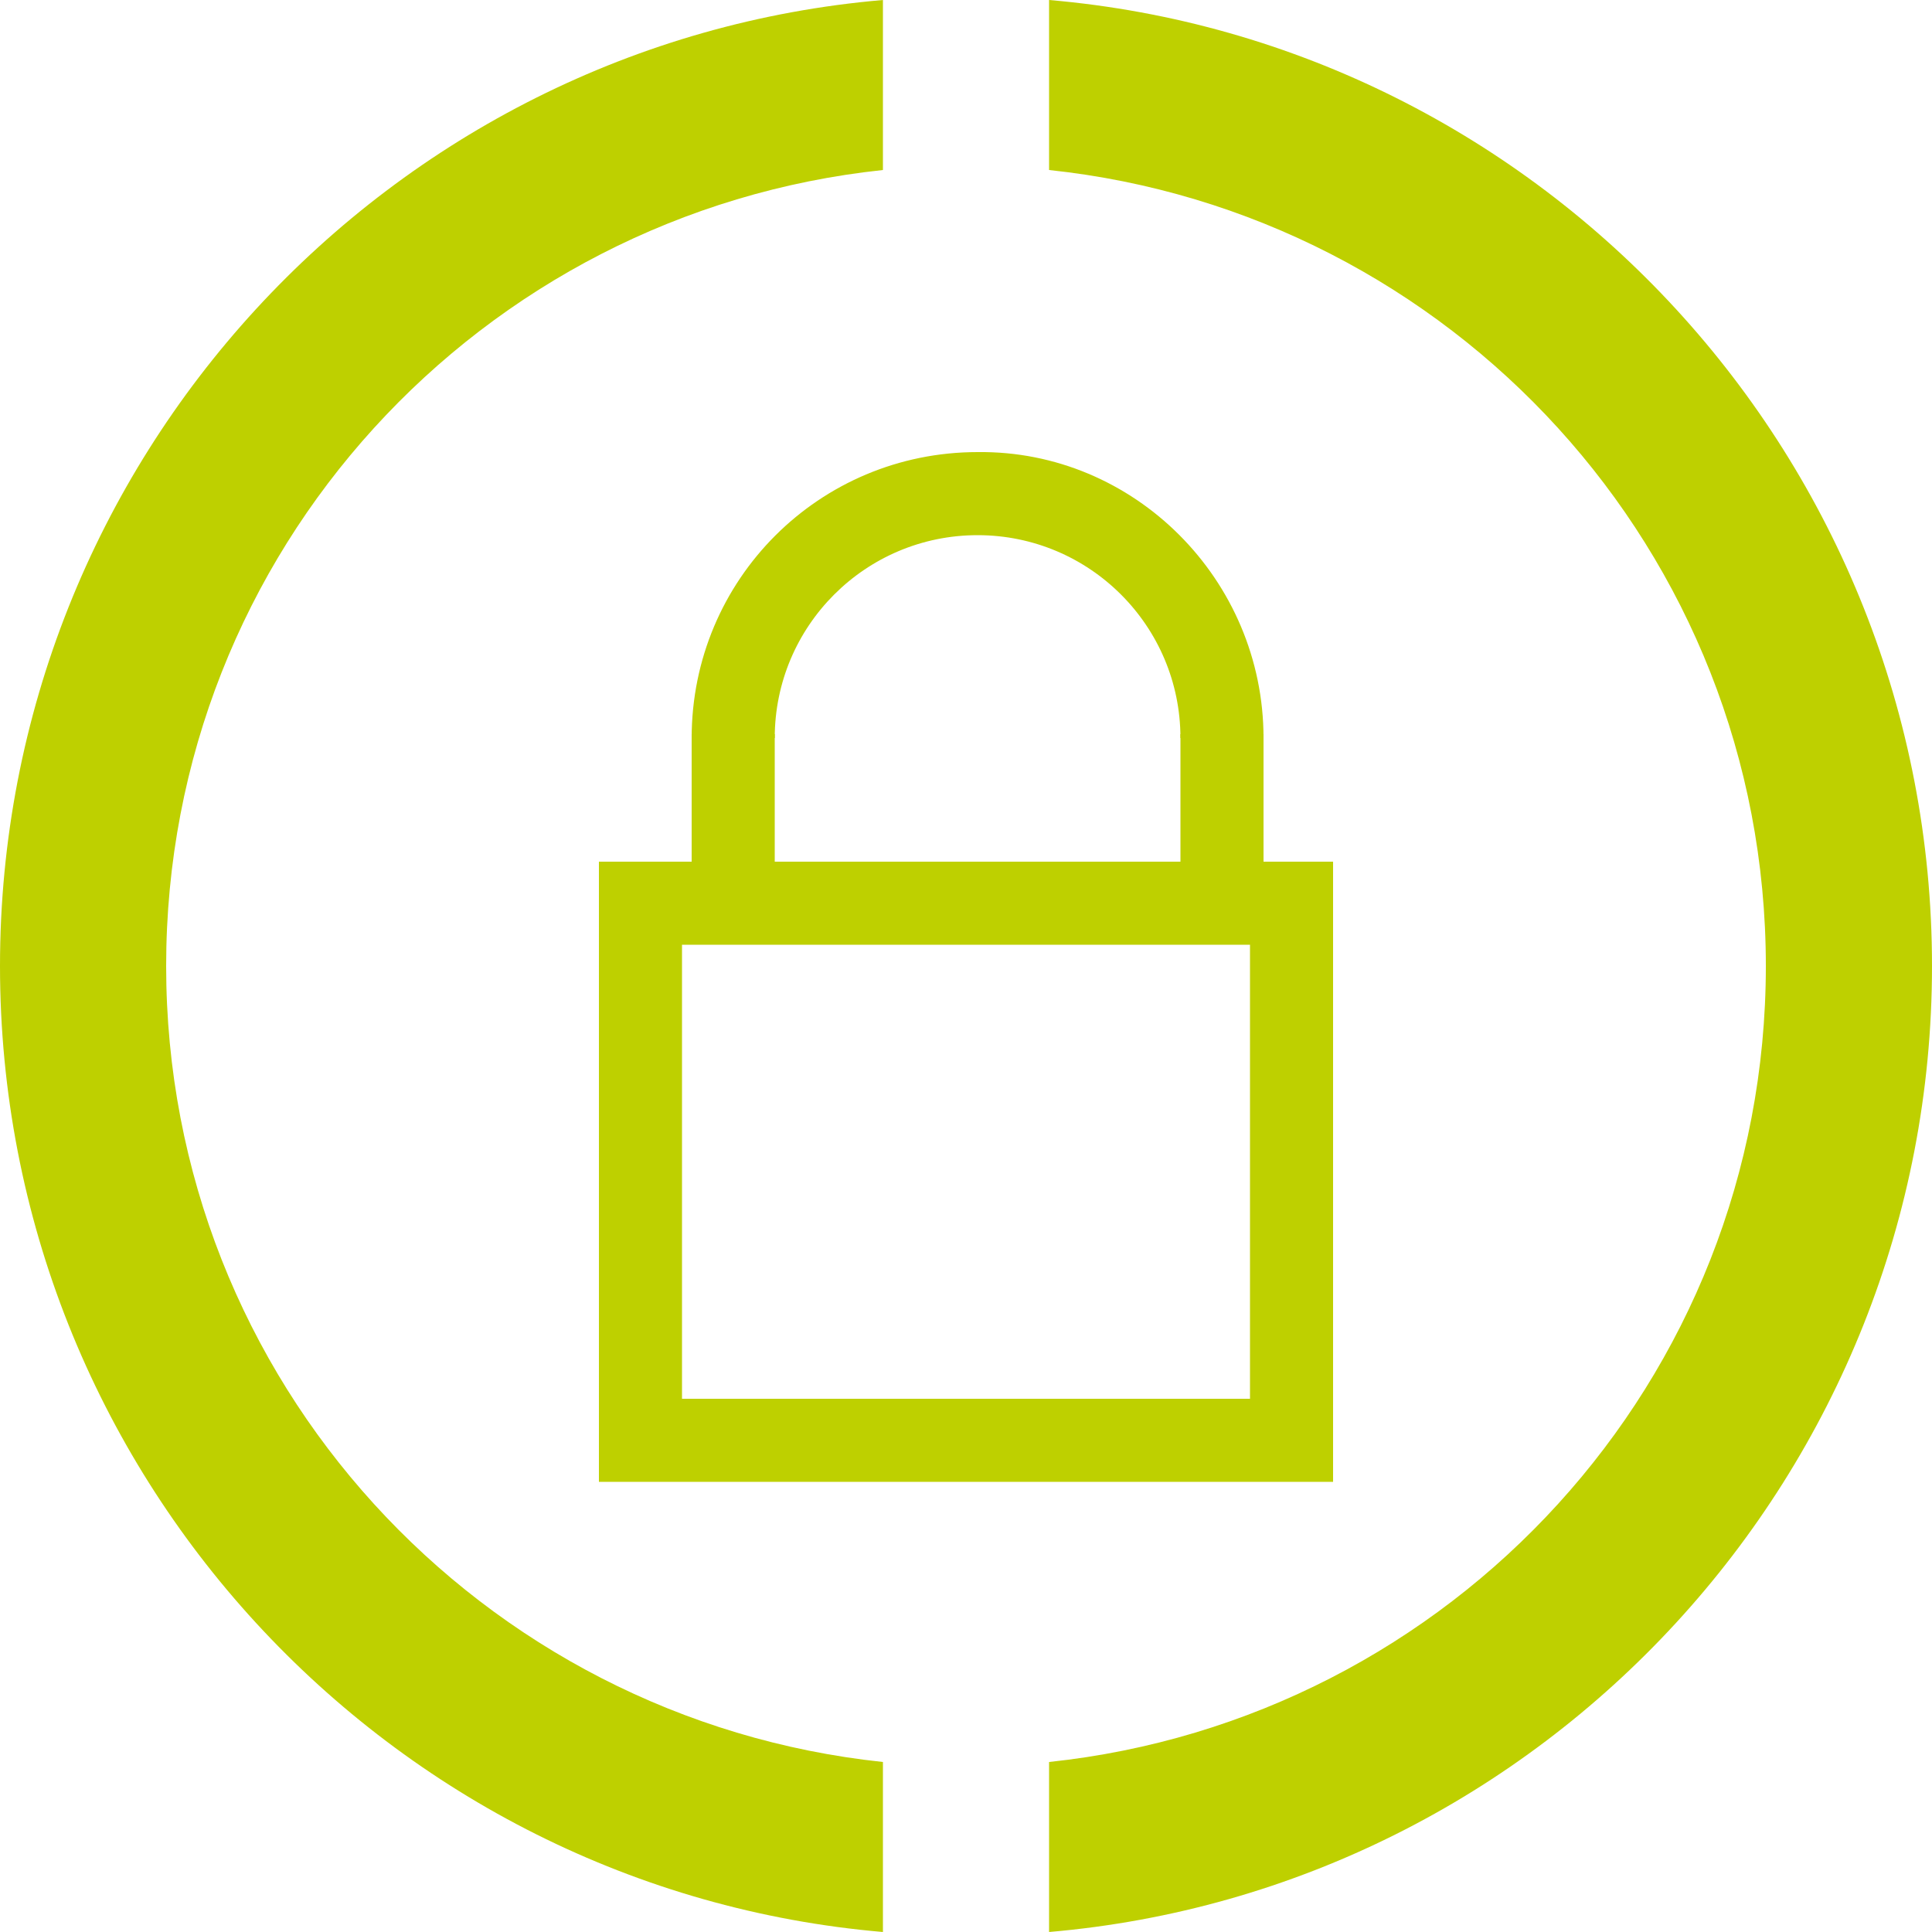
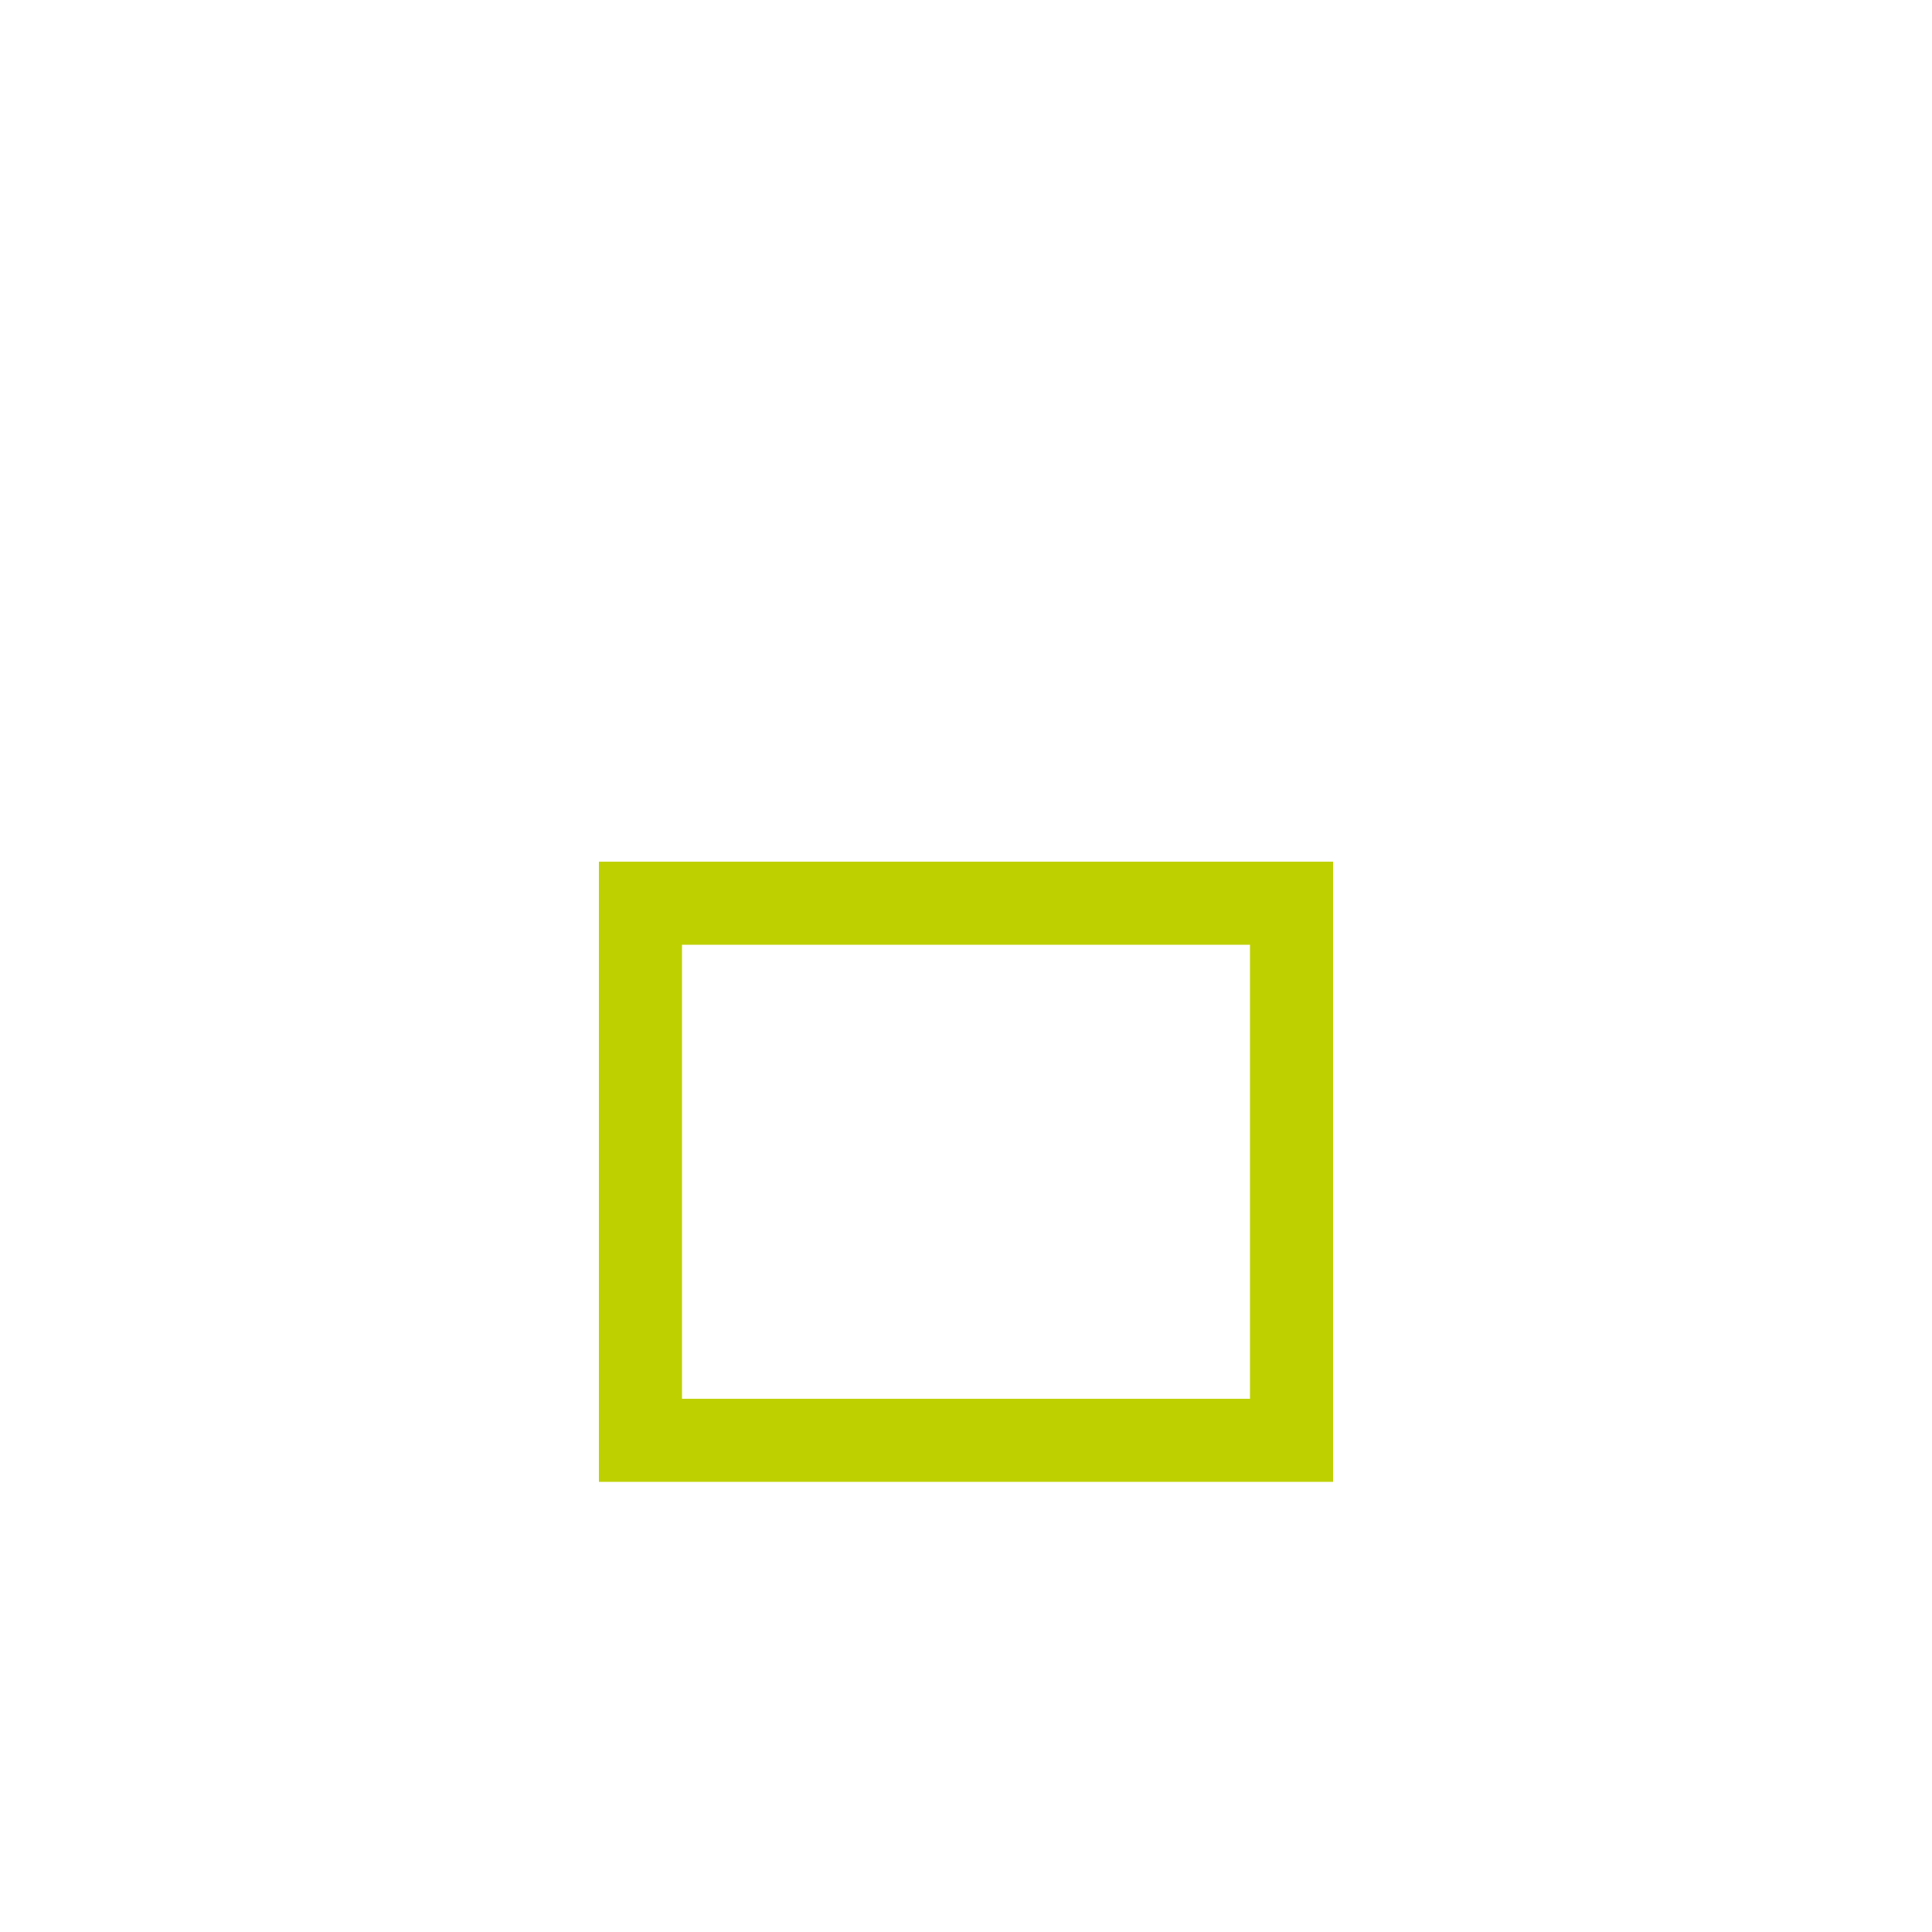
<svg xmlns="http://www.w3.org/2000/svg" version="1.1" id="Layer_1" x="0px" y="0px" viewBox="0 0 100 100" style="enable-background:new 0 0 100 100;" xml:space="preserve">
  <style type="text/css">
	.st0{fill:#BED000;}
</style>
  <g>
    <g>
-       <path class="st0" d="M54.3,0v8.8C75.1,11,91.4,28.5,91.4,50c0,21.5-16.3,39-37.1,41.2v8.8C79.9,97.8,100,76.2,100,50    C100,23.8,79.9,2.2,54.3,0z" />
-       <path class="st0" d="M45.7,91.2C24.9,89,8.6,71.5,8.6,50c0-21.5,16.3-39,37.1-41.2V0C20.1,2.2,0,23.8,0,50    c0,26.2,20.1,47.8,45.7,50V91.2z" />
-     </g>
+       </g>
    <g>
      <g>
        <path class="st0" d="M69,76.7H31V44.6h38V76.7z M35.3,72.4h29.4V48.9H35.3V72.4z" />
      </g>
      <g>
-         <path class="st0" d="M65.4,38.2h-4.3c0-5.8-4.7-10.5-10.5-10.5s-10.5,4.7-10.5,10.5h-4.3c0-8.2,6.6-14.8,14.8-14.8     C58.7,23.3,65.4,30,65.4,38.2z" />
-       </g>
+         </g>
      <g>
-         <rect x="35.8" y="38" class="st0" width="4.3" height="6.9" />
-       </g>
+         </g>
      <g>
-         <rect x="61.1" y="38" class="st0" width="4.3" height="6.9" />
-       </g>
+         </g>
    </g>
  </g>
</svg>